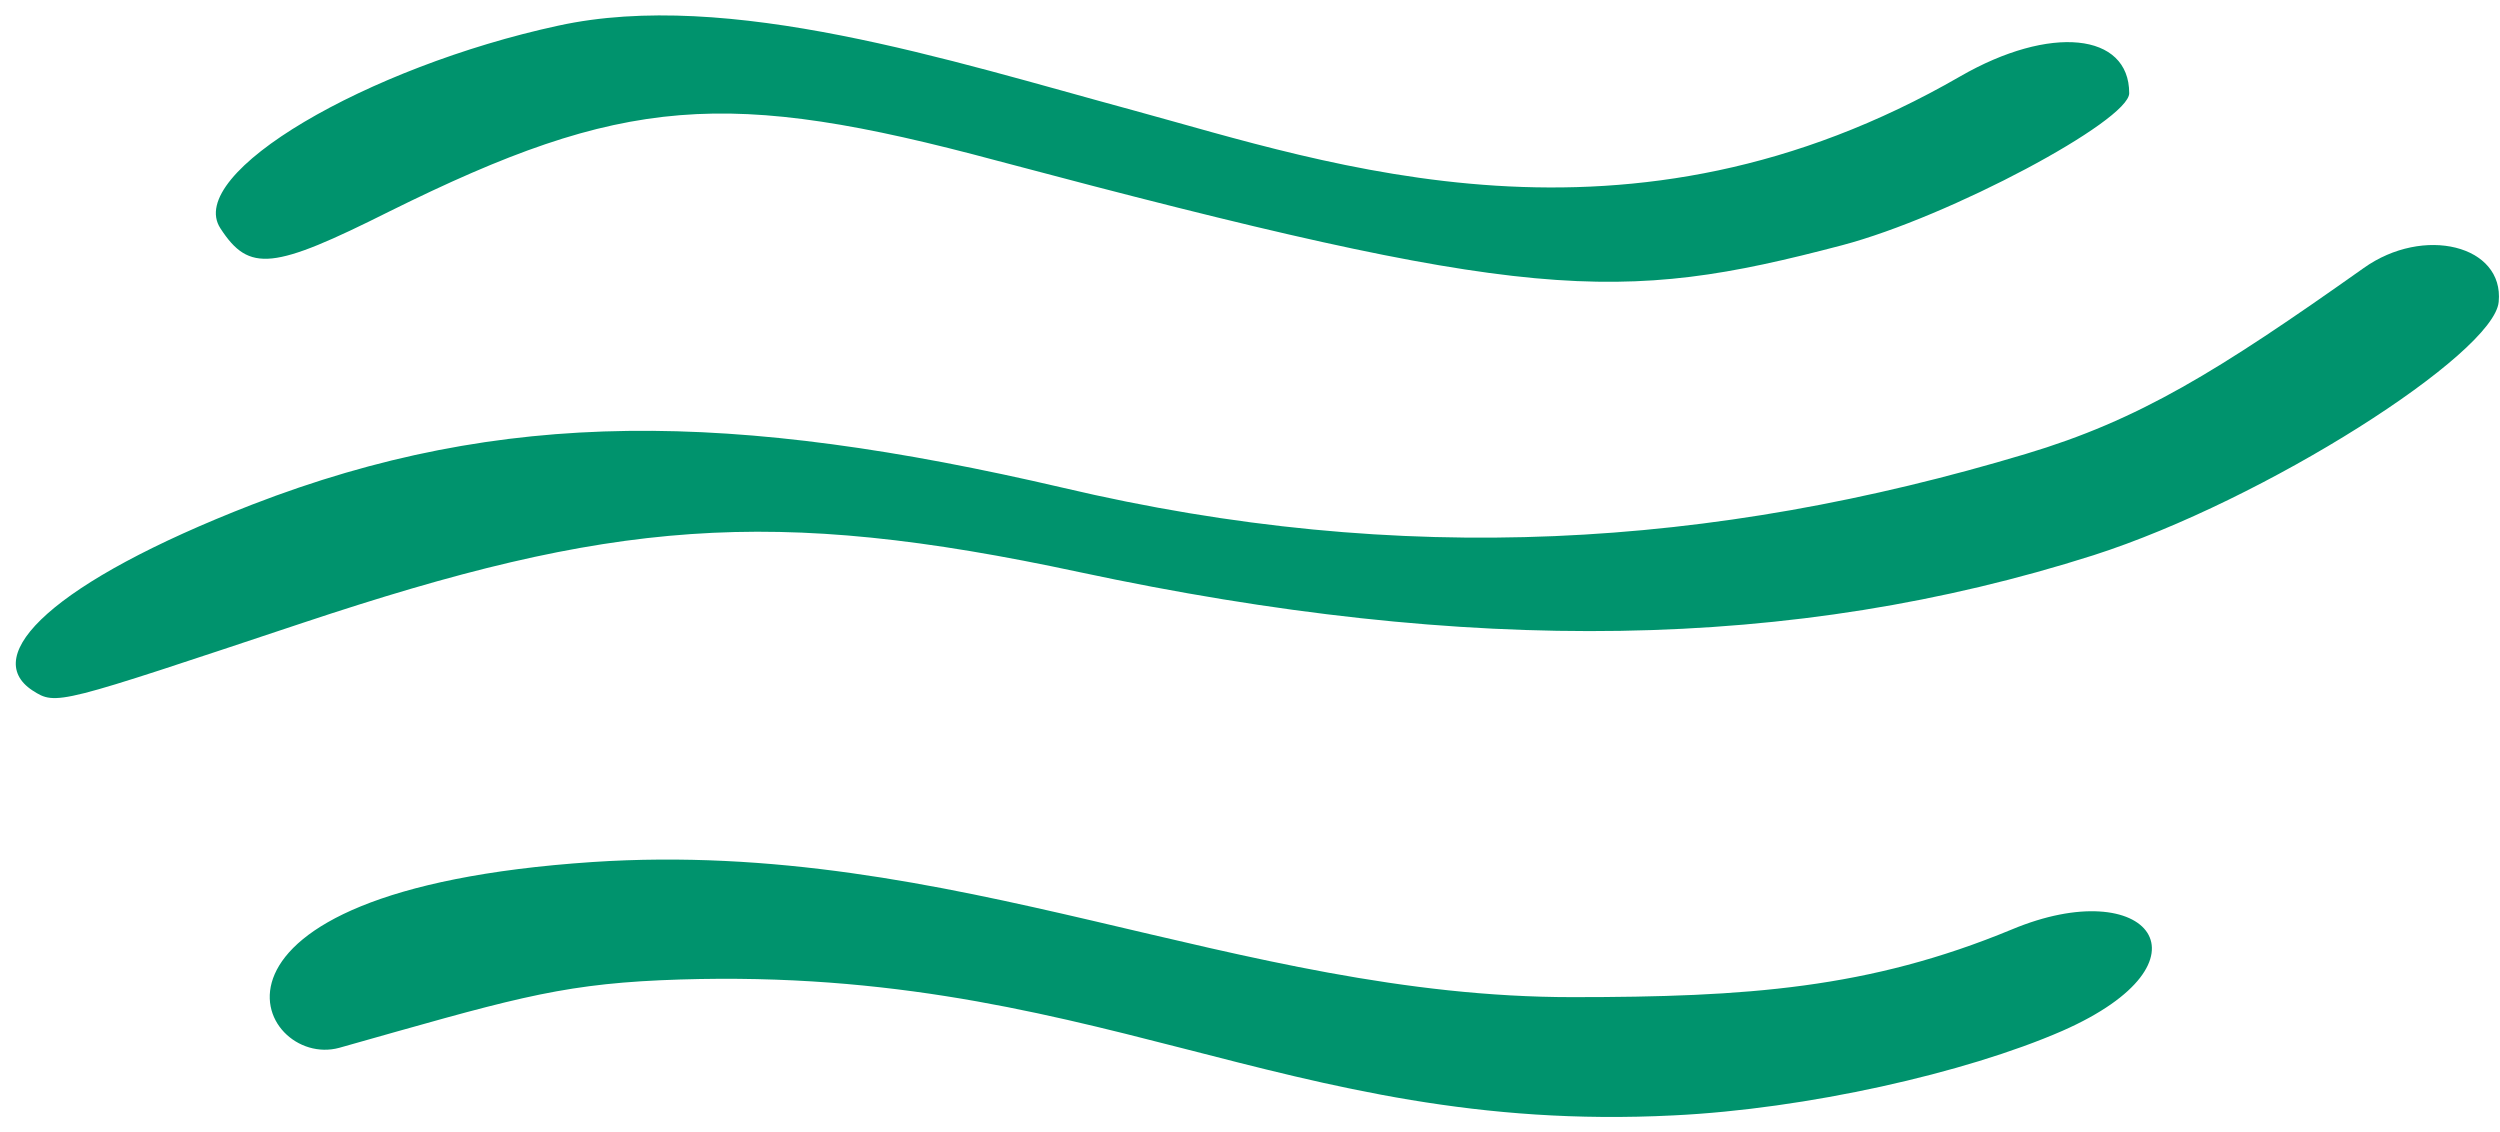
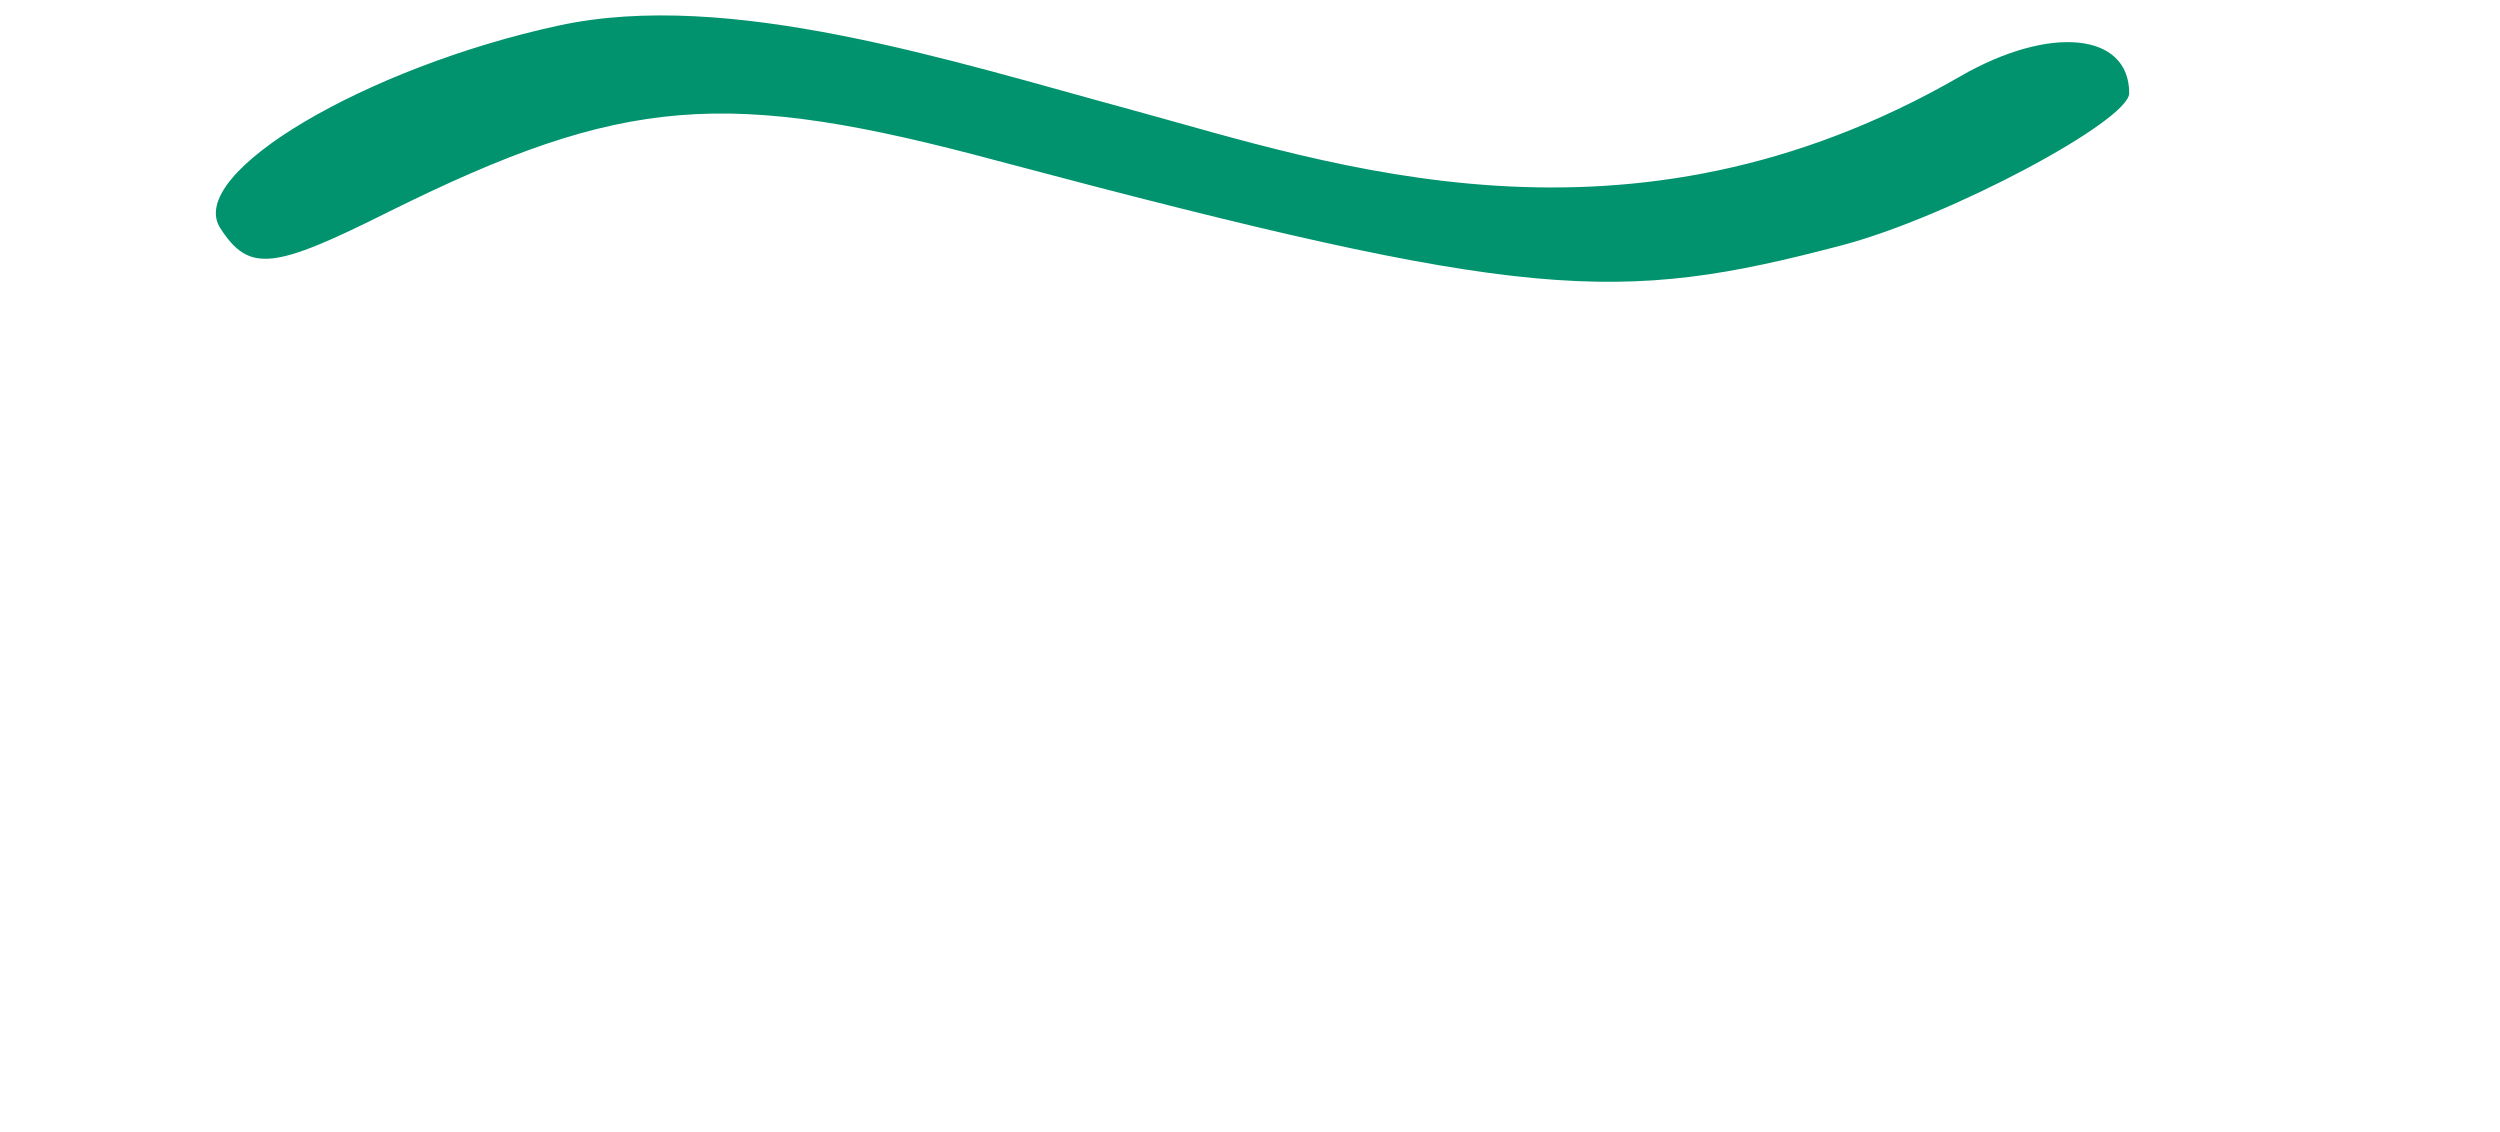
<svg xmlns="http://www.w3.org/2000/svg" width="148" height="67" viewBox="0 0 148 67" fill="none">
-   <path d="M119.083 55.031C110.65 58.521 103.411 59.031 93.083 59.031C73.184 59.031 56.498 49.616 35.083 51.031C9.736 52.729 15.25 63.352 20.083 62.031C29.938 59.249 32.877 58.314 39.083 58.031C64.62 56.899 75.915 67.21 99.083 66.031C106.9 65.654 116.35 63.531 122.083 61.031C131.416 56.928 127.185 51.635 119.083 55.031Z" fill="#00936D" />
  <path d="M23.049 12.519C36.948 5.628 43.015 5.212 59.049 9.519C90.501 17.894 95.766 18.013 109.049 14.519C115.406 12.844 126.049 7.146 126.049 5.519C126.049 1.93 121.362 1.456 116.049 4.519C96.315 15.909 78.814 9.726 67.049 6.519C56.281 3.6 43.106 -0.682 33.049 1.519C21.759 3.96 10.914 10.265 13.049 13.519C14.757 16.151 16.171 15.965 23.049 12.519Z" fill="#00936D" />
-   <path d="M139.922 15.874C131.256 22.009 126.647 24.861 119.922 26.874C101.405 32.434 83.049 33.619 62.922 28.874C43.364 24.321 29.792 24.122 14.922 29.874C3.083 34.476 -1.204 38.813 1.922 40.874C3.343 41.785 3.383 41.715 17.922 36.874C36.202 30.787 45.595 29.944 63.922 33.874C87.032 38.811 106.163 38.53 123.922 32.874C134.104 29.615 147.638 20.942 147.922 17.874C148.253 14.519 143.474 13.334 139.922 15.874Z" fill="#00936D" />
</svg>